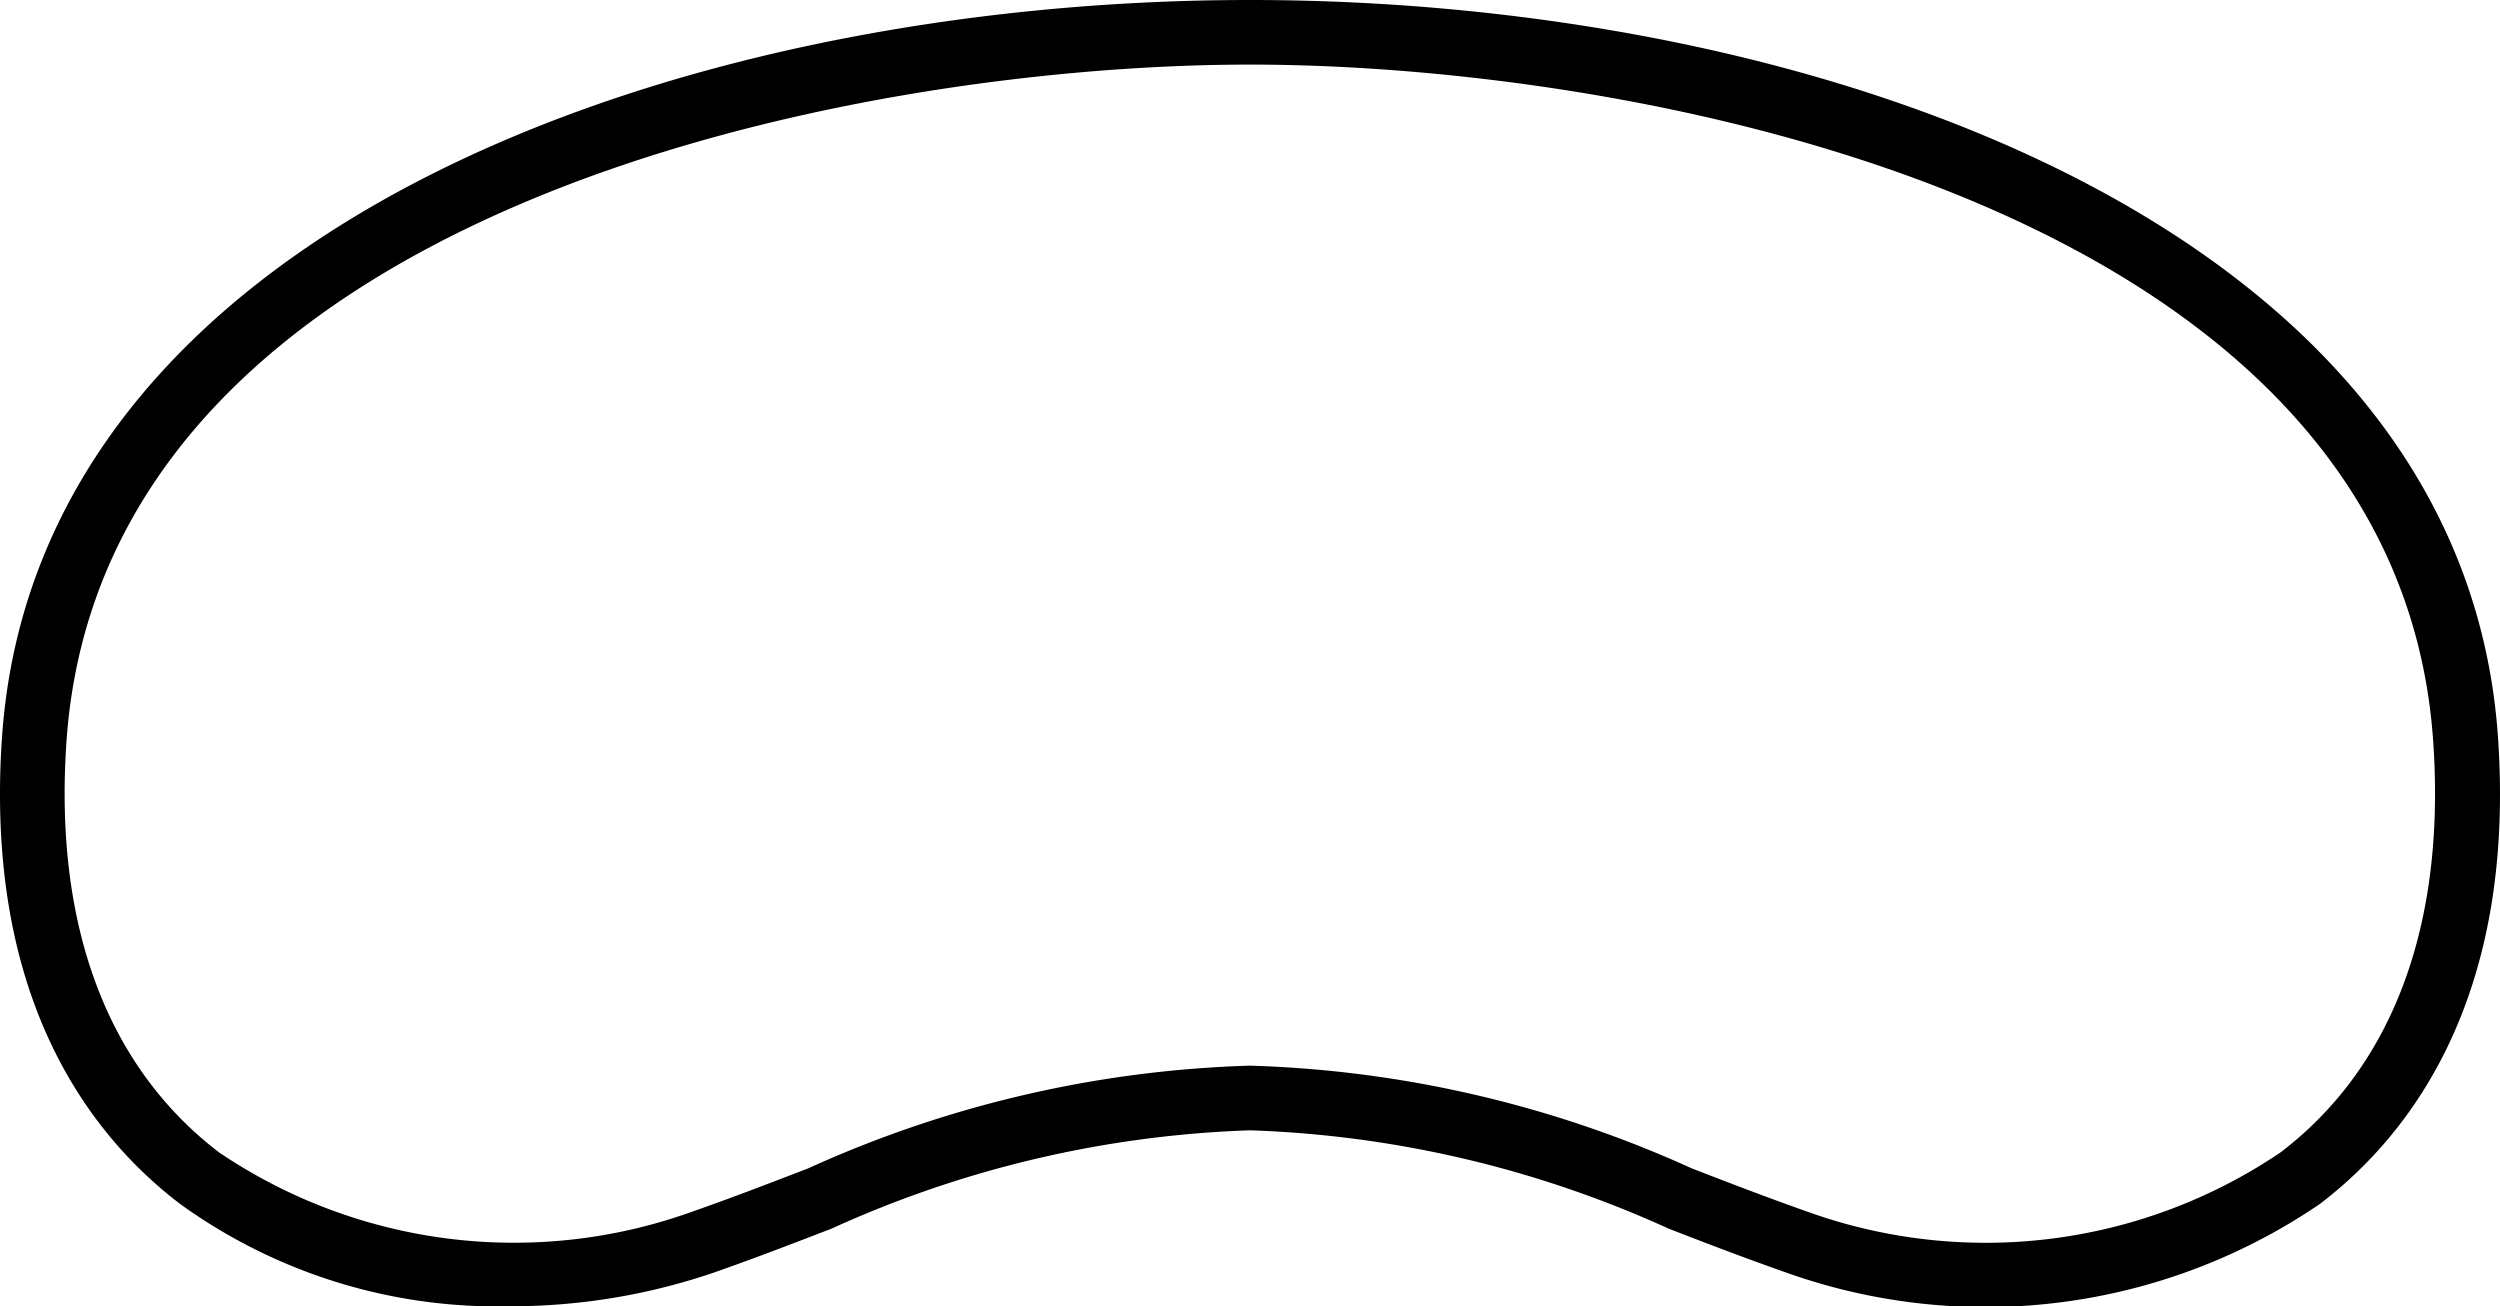
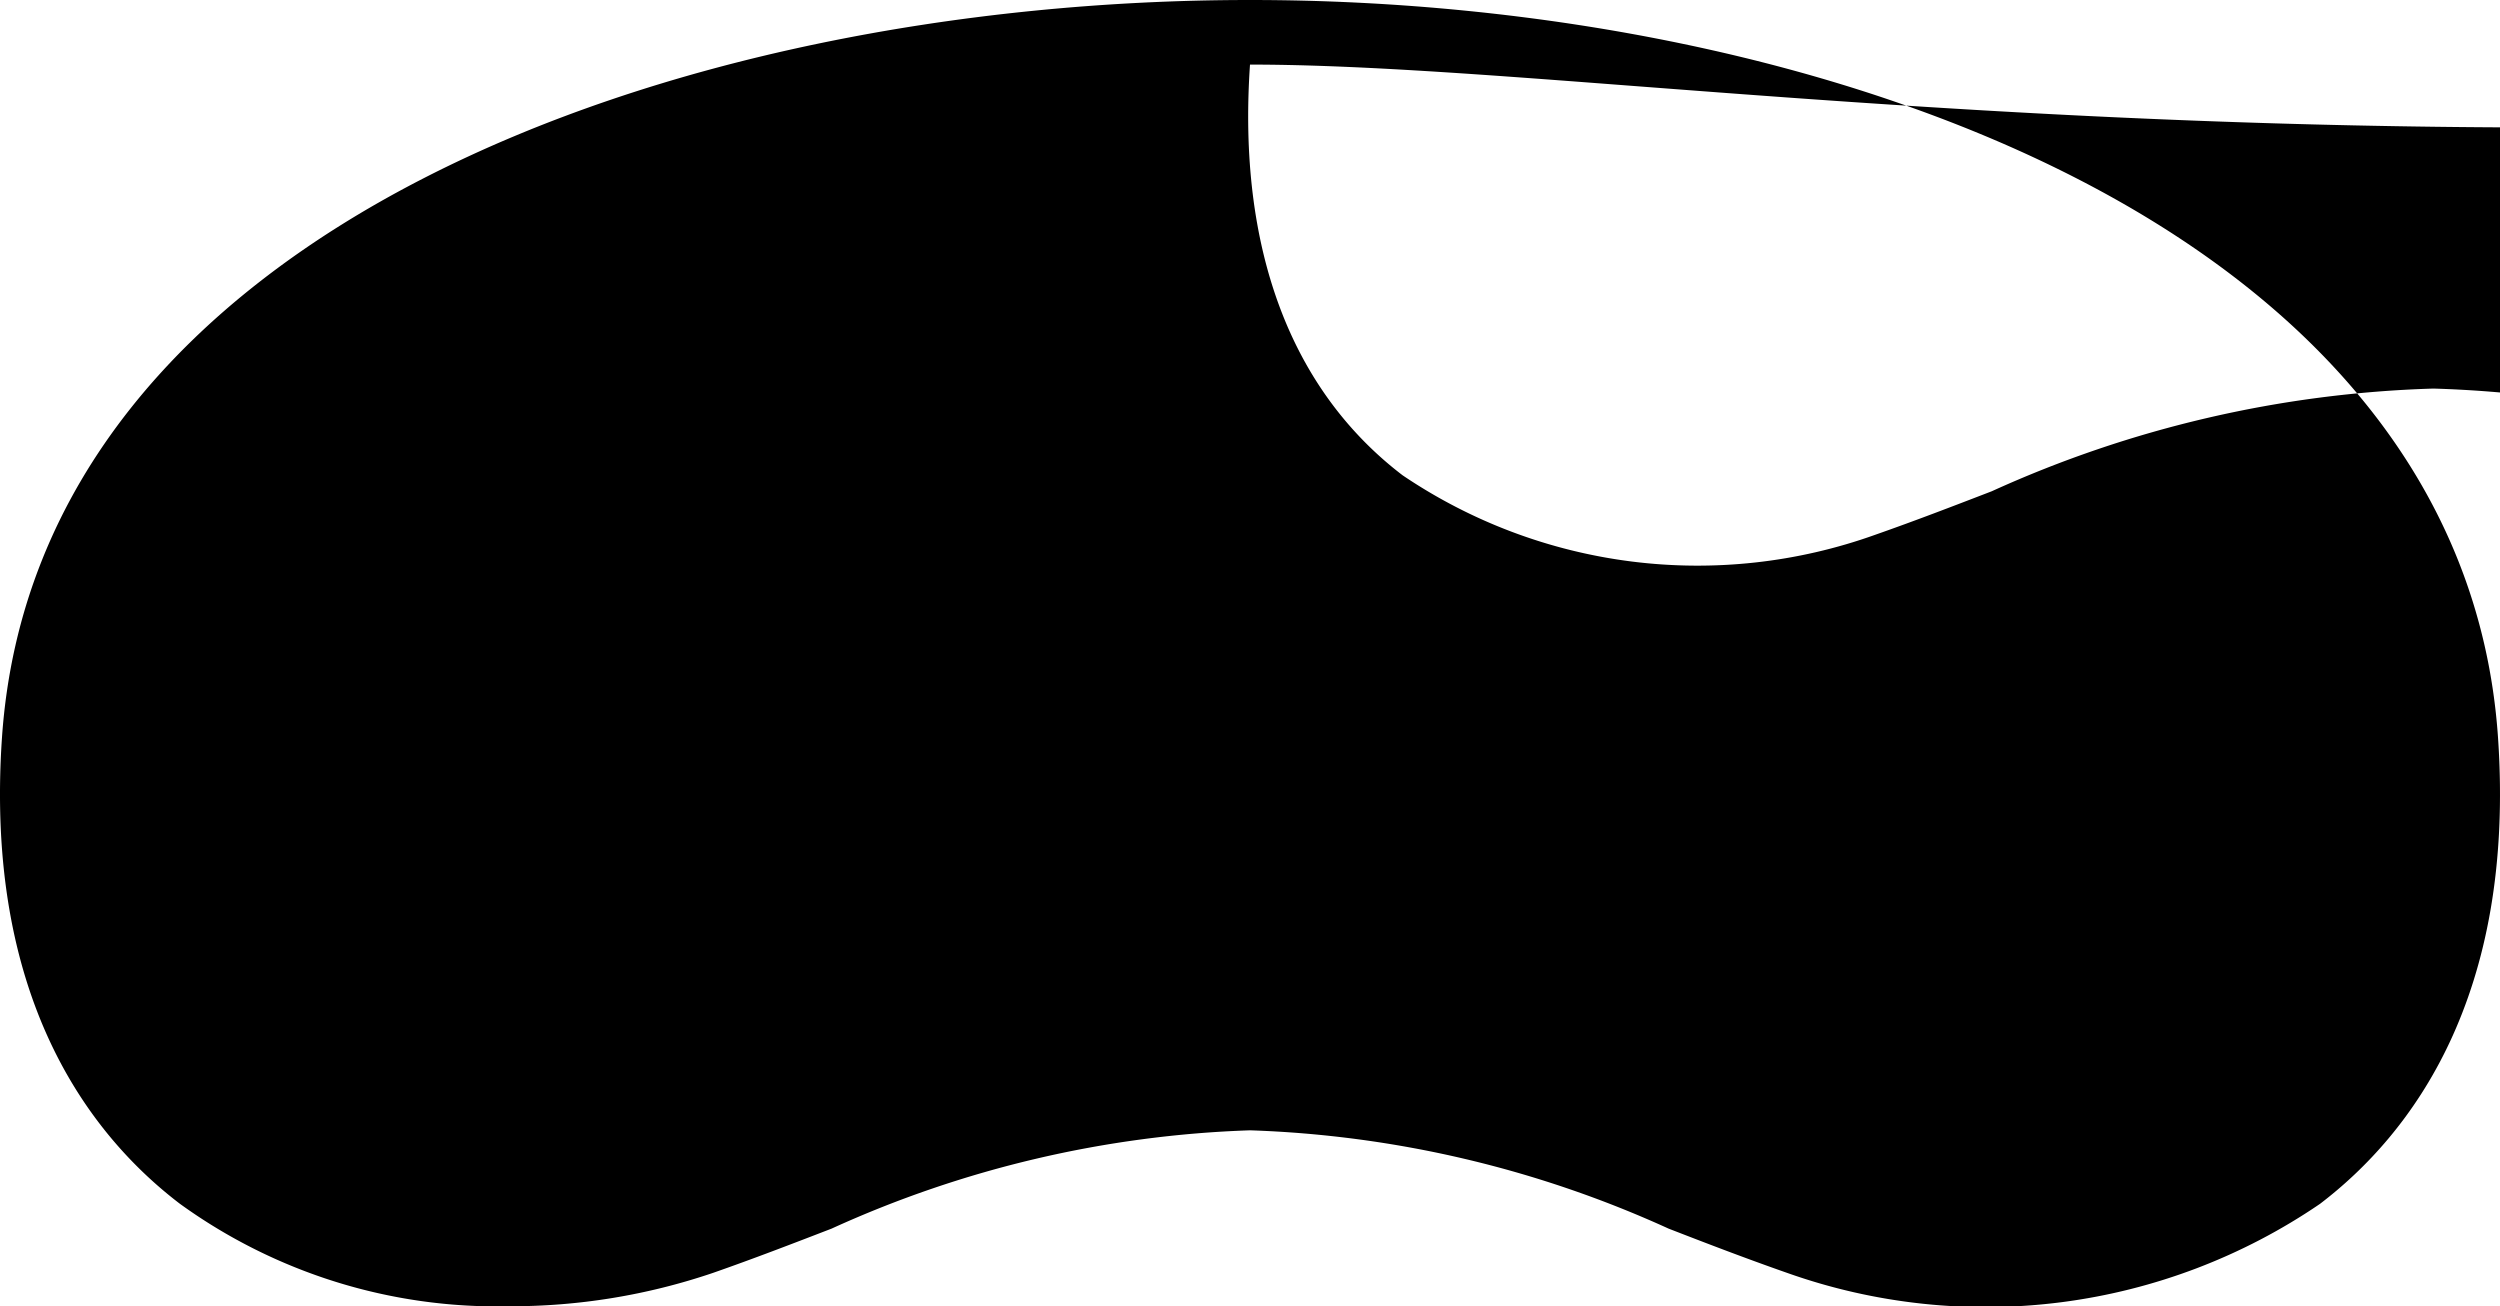
<svg xmlns="http://www.w3.org/2000/svg" viewBox="0 0 38.706 20.224">
  <title>icon_category_0</title>
-   <path d="M7.873,20.224a8.372,8.372,0,0,1-5.087-1.586c-1.409-1.074-3.031-3.2-2.755-7.223C0.57,3.572,10.425,0,19.353,0S38.136,3.572,38.675,11.415c0.276,4.022-1.346,6.148-2.755,7.223a9.185,9.185,0,0,1-8.252,1.069c-0.635-.222-1.241-0.455-1.834-0.685a16.987,16.987,0,0,0-6.48-1.522,16.987,16.987,0,0,0-6.479,1.522c-0.594.229-1.2,0.463-1.835,0.685A9.727,9.727,0,0,1,7.873,20.224ZM19.353,1C13.264,1,1.6,3.191,1.029,11.483c-0.195,2.833.623,5.031,2.363,6.359a8.153,8.153,0,0,0,7.316.921c0.625-.219,1.221-0.449,1.805-0.674a17.792,17.792,0,0,1,6.839-1.59,17.792,17.792,0,0,1,6.84,1.59c0.584,0.226,1.179.455,1.8,0.674a8.147,8.147,0,0,0,7.316-.921c1.741-1.327,2.559-3.526,2.364-6.359C37.108,3.191,25.442,1,19.353,1Z" style="fill:#000" />
+   <path d="M7.873,20.224a8.372,8.372,0,0,1-5.087-1.586c-1.409-1.074-3.031-3.2-2.755-7.223C0.57,3.572,10.425,0,19.353,0S38.136,3.572,38.675,11.415c0.276,4.022-1.346,6.148-2.755,7.223a9.185,9.185,0,0,1-8.252,1.069c-0.635-.222-1.241-0.455-1.834-0.685a16.987,16.987,0,0,0-6.48-1.522,16.987,16.987,0,0,0-6.479,1.522c-0.594.229-1.2,0.463-1.835,0.685A9.727,9.727,0,0,1,7.873,20.224ZM19.353,1c-0.195,2.833.623,5.031,2.363,6.359a8.153,8.153,0,0,0,7.316.921c0.625-.219,1.221-0.449,1.805-0.674a17.792,17.792,0,0,1,6.839-1.59,17.792,17.792,0,0,1,6.84,1.59c0.584,0.226,1.179.455,1.8,0.674a8.147,8.147,0,0,0,7.316-.921c1.741-1.327,2.559-3.526,2.364-6.359C37.108,3.191,25.442,1,19.353,1Z" style="fill:#000" />
</svg>